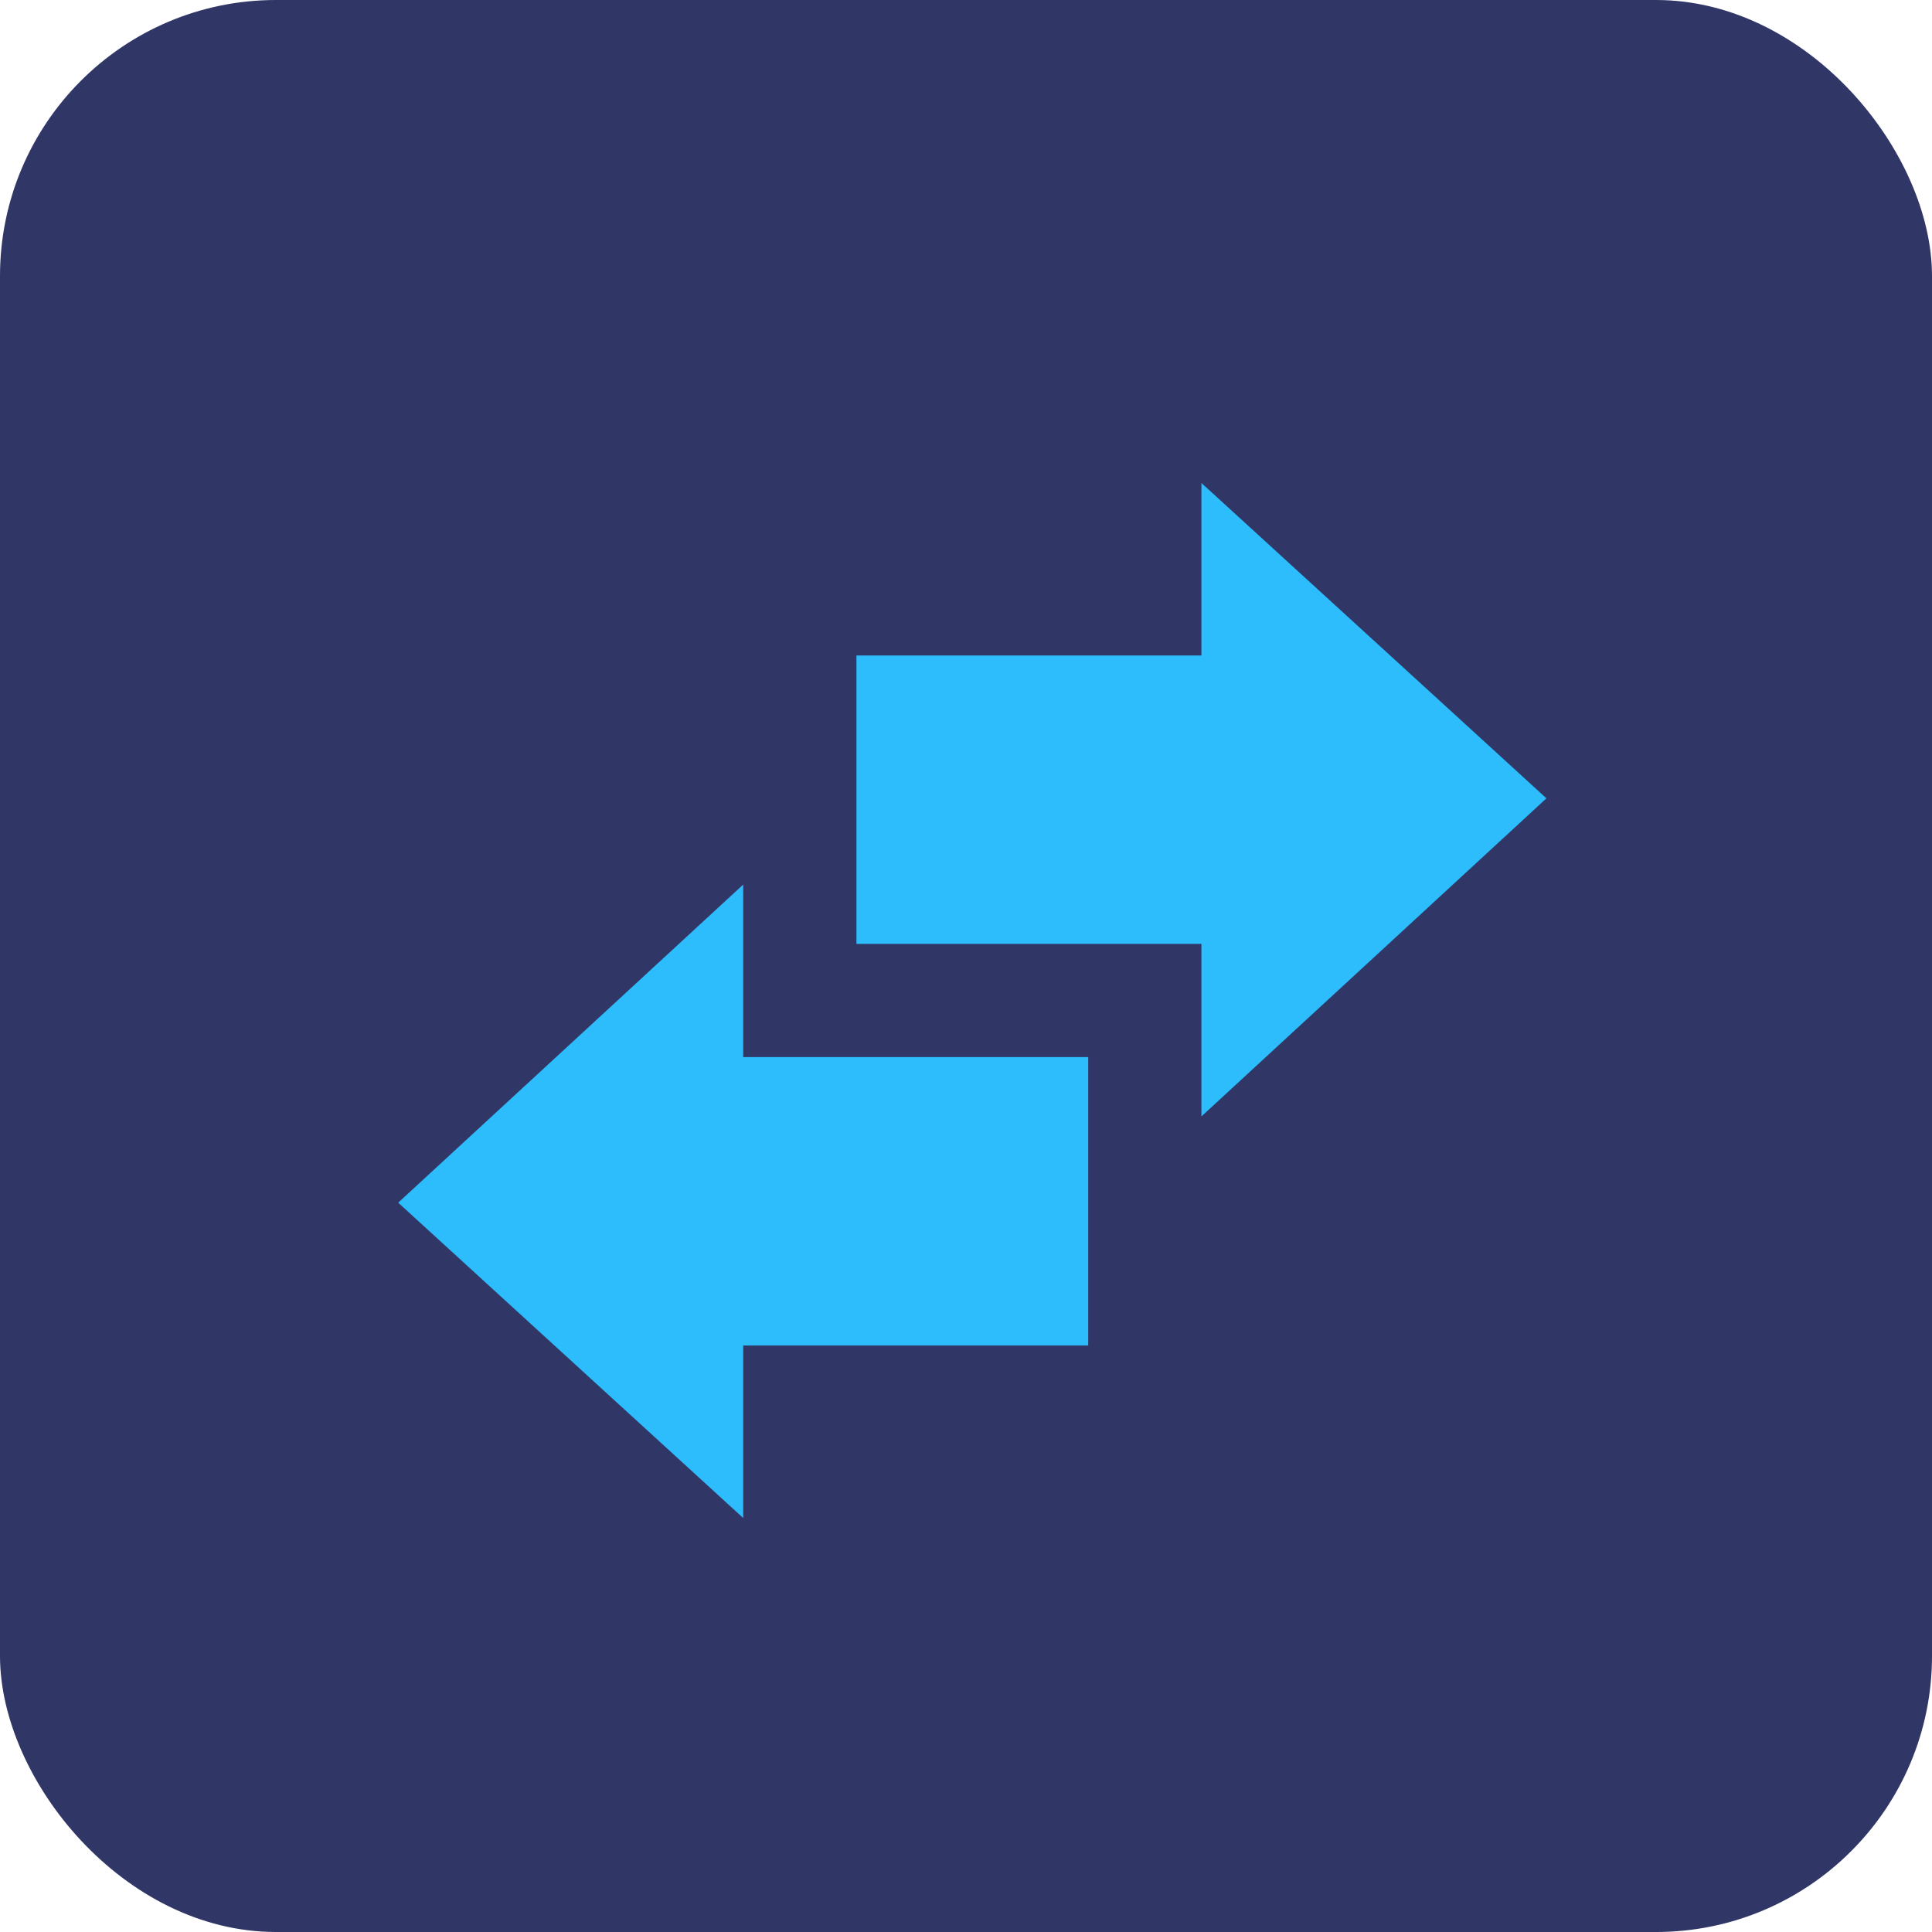
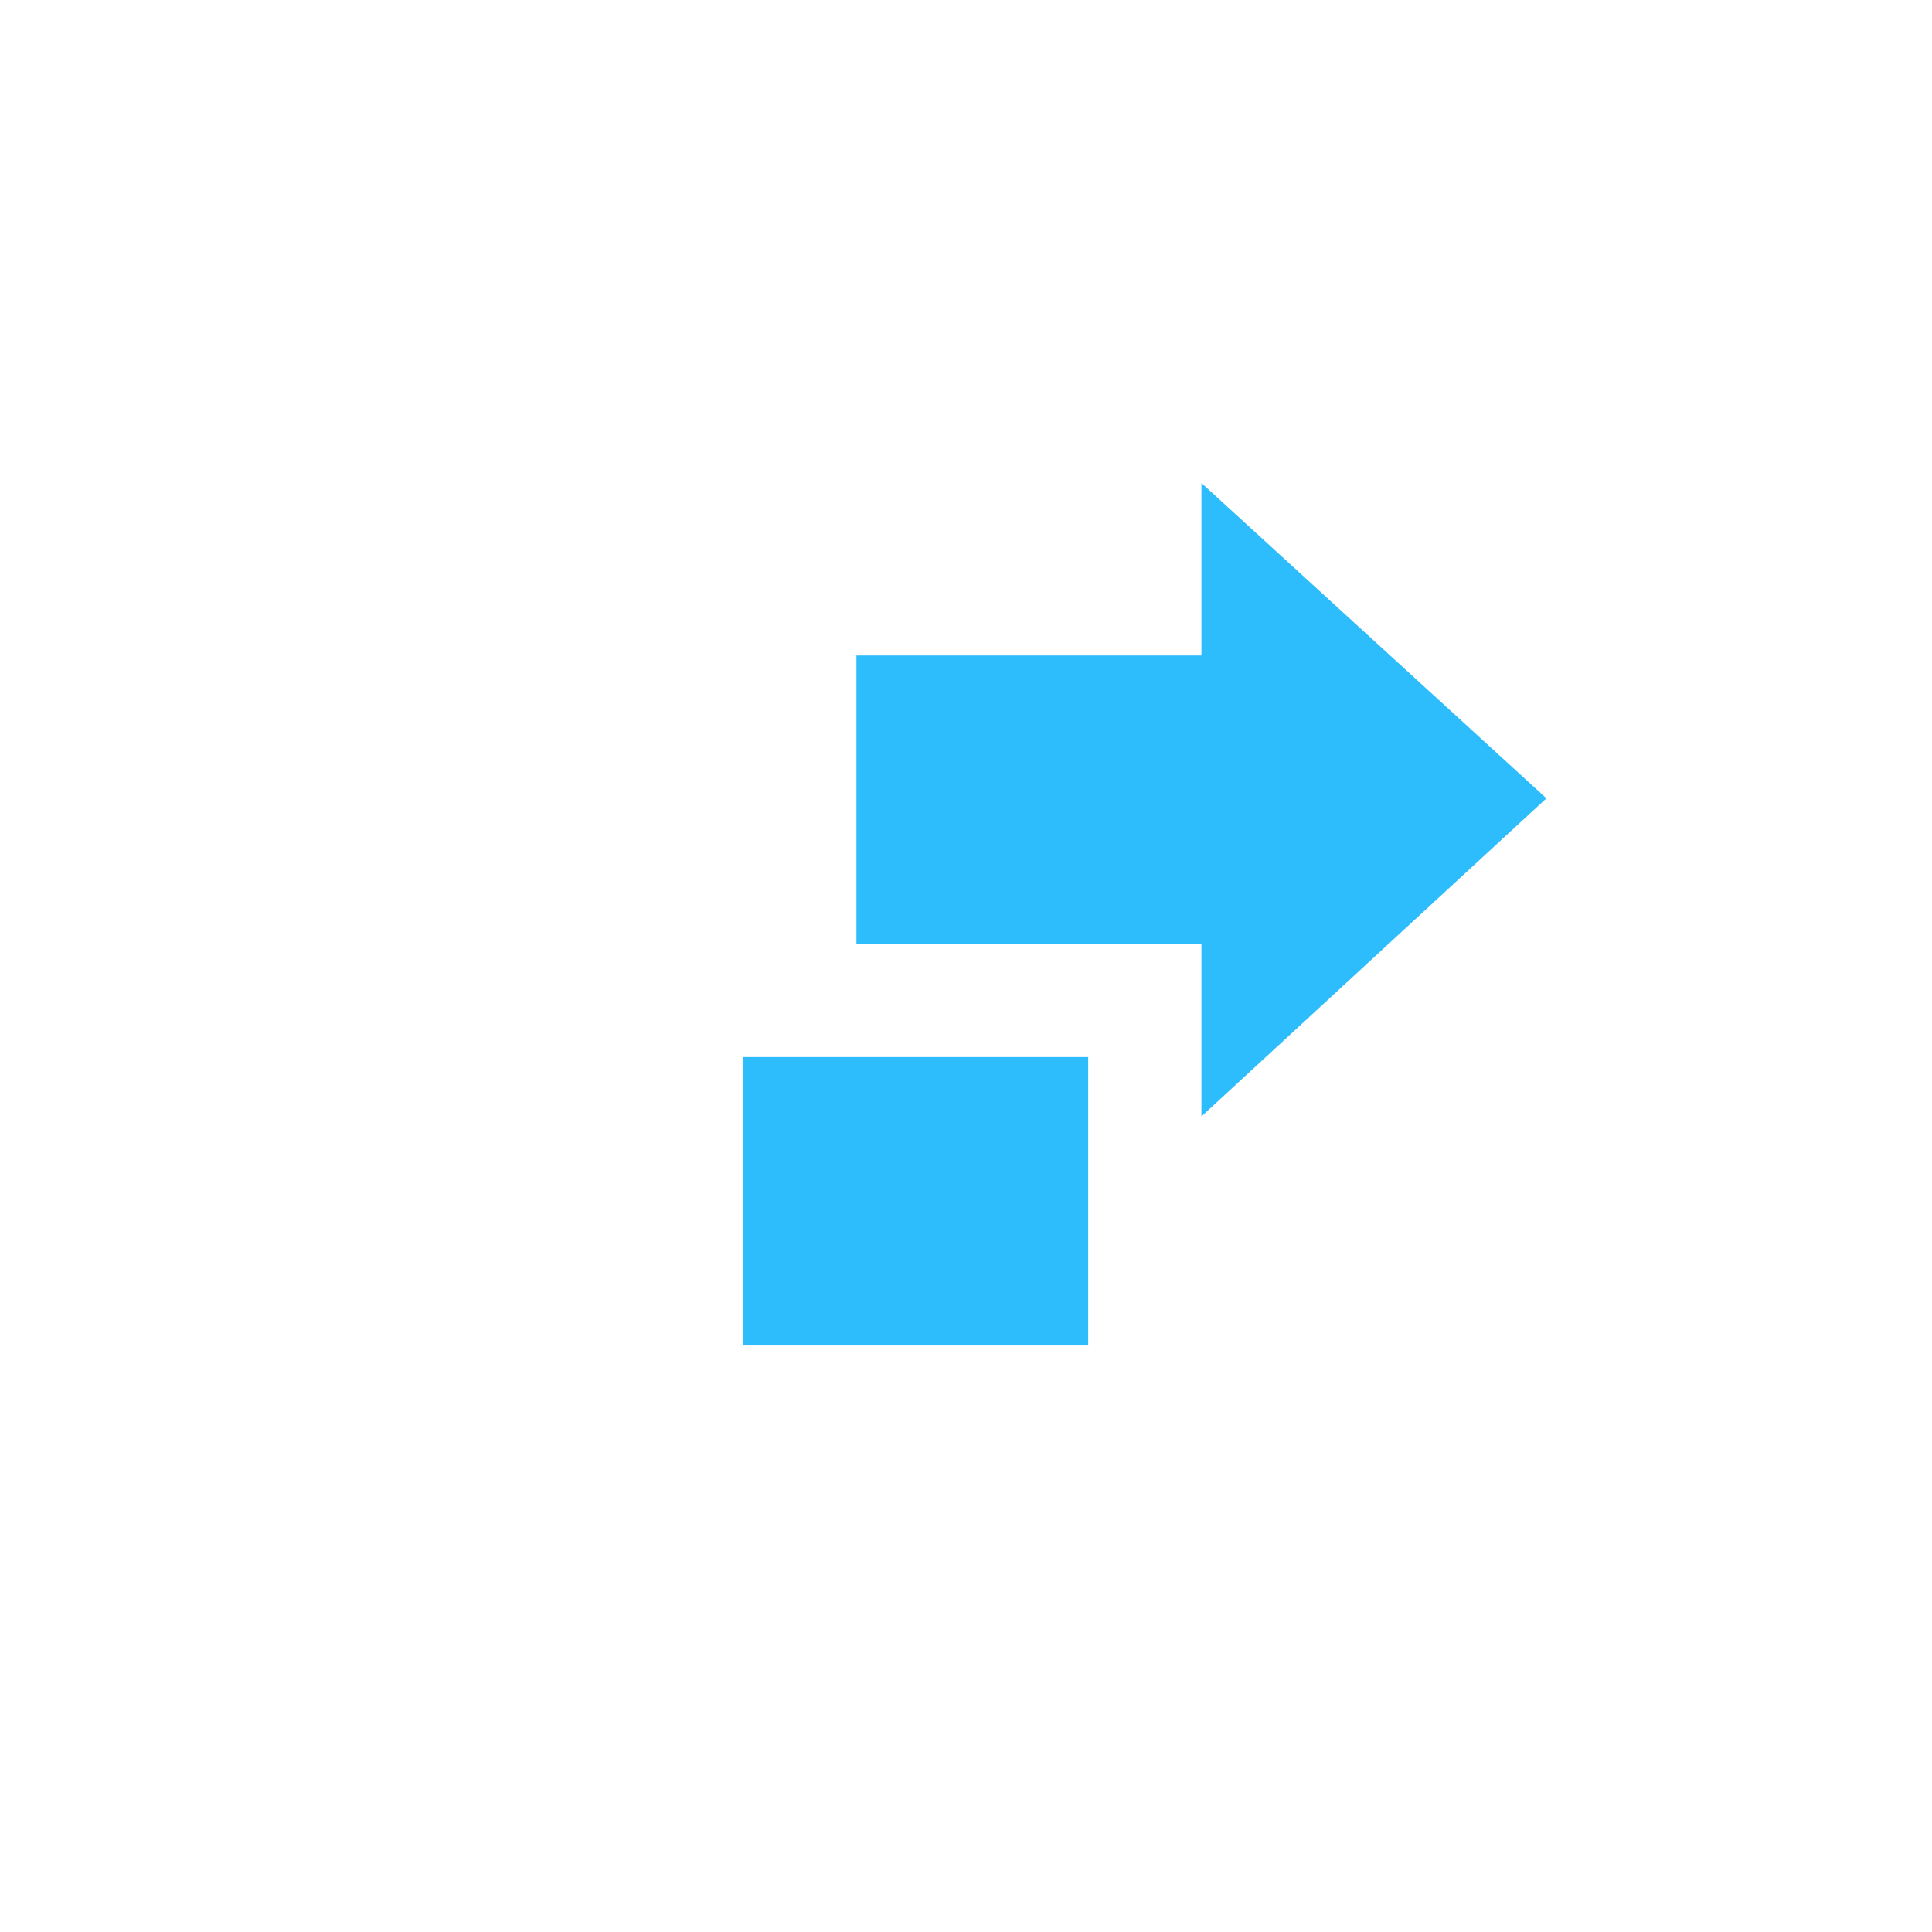
<svg xmlns="http://www.w3.org/2000/svg" width="28px" height="28px" viewBox="0 0 28 28" version="1.1">
  <title>simple-or-deep-integrations</title>
  <g id="Page-1" stroke="none" stroke-width="1" fill="none" fill-rule="evenodd">
    <g id="Who-It's-For---Software-Vendors" transform="translate(-1108, -3178)">
      <g id="Group-41" transform="translate(215, 2972)">
        <g id="simple-or-deep-integrations" transform="translate(893, 206)">
-           <rect id="Rectangle" fill="#303767" x="0" y="0" width="28" height="28" rx="4" />
          <g id="󰯍" transform="translate(5.771, 7)" fill="#2DBDFC" fill-rule="nonzero">
-             <path d="M5,5.82 L5,8.32 L10,8.32 L10,12.5 L5,12.5 L5,15 L0,10.43 L5,5.82 Z M16.641,4.57 L11.641,0 L11.641,2.5 L6.641,2.5 L6.641,6.68 L11.641,6.68 L11.641,9.18 L16.641,4.57 Z" id="Shape" />
+             <path d="M5,5.82 L5,8.32 L10,8.32 L10,12.5 L5,12.5 L5,15 L5,5.82 Z M16.641,4.57 L11.641,0 L11.641,2.5 L6.641,2.5 L6.641,6.68 L11.641,6.68 L11.641,9.18 L16.641,4.57 Z" id="Shape" />
          </g>
        </g>
      </g>
    </g>
  </g>
</svg>